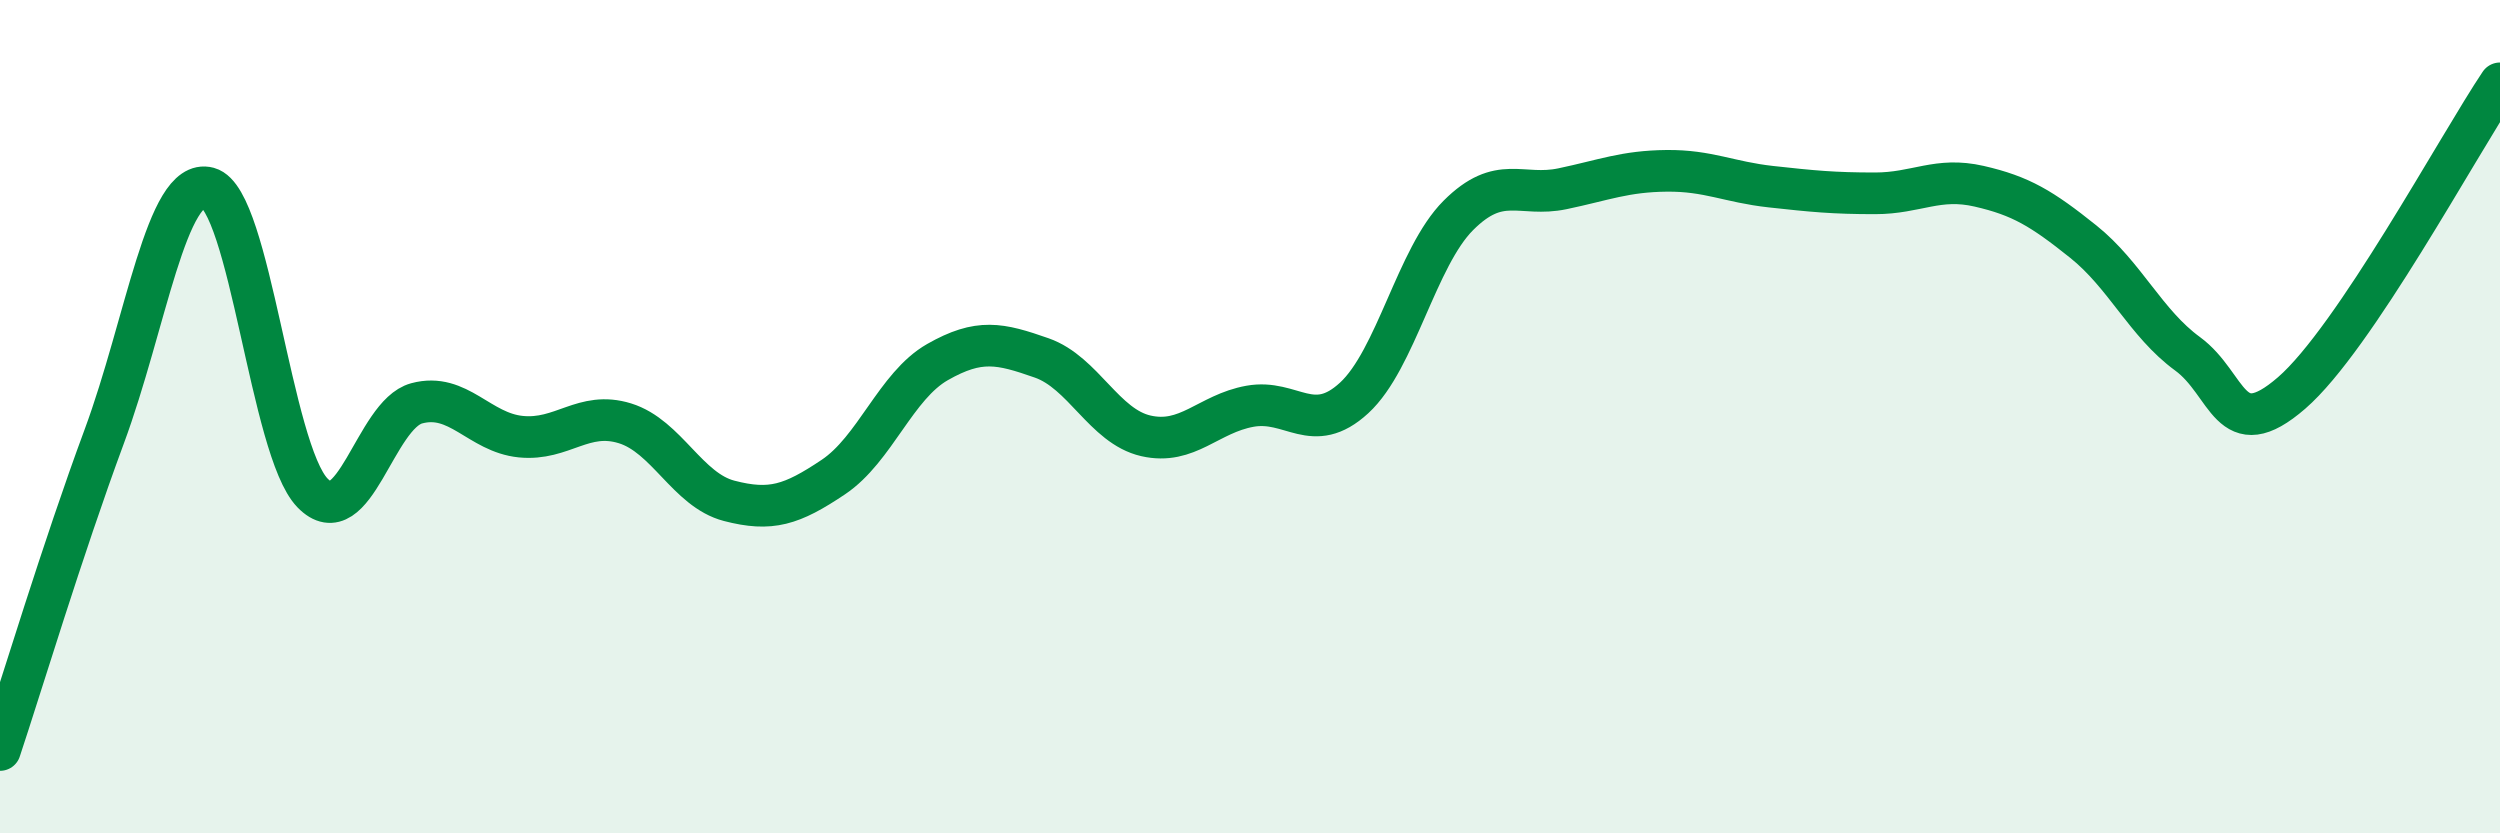
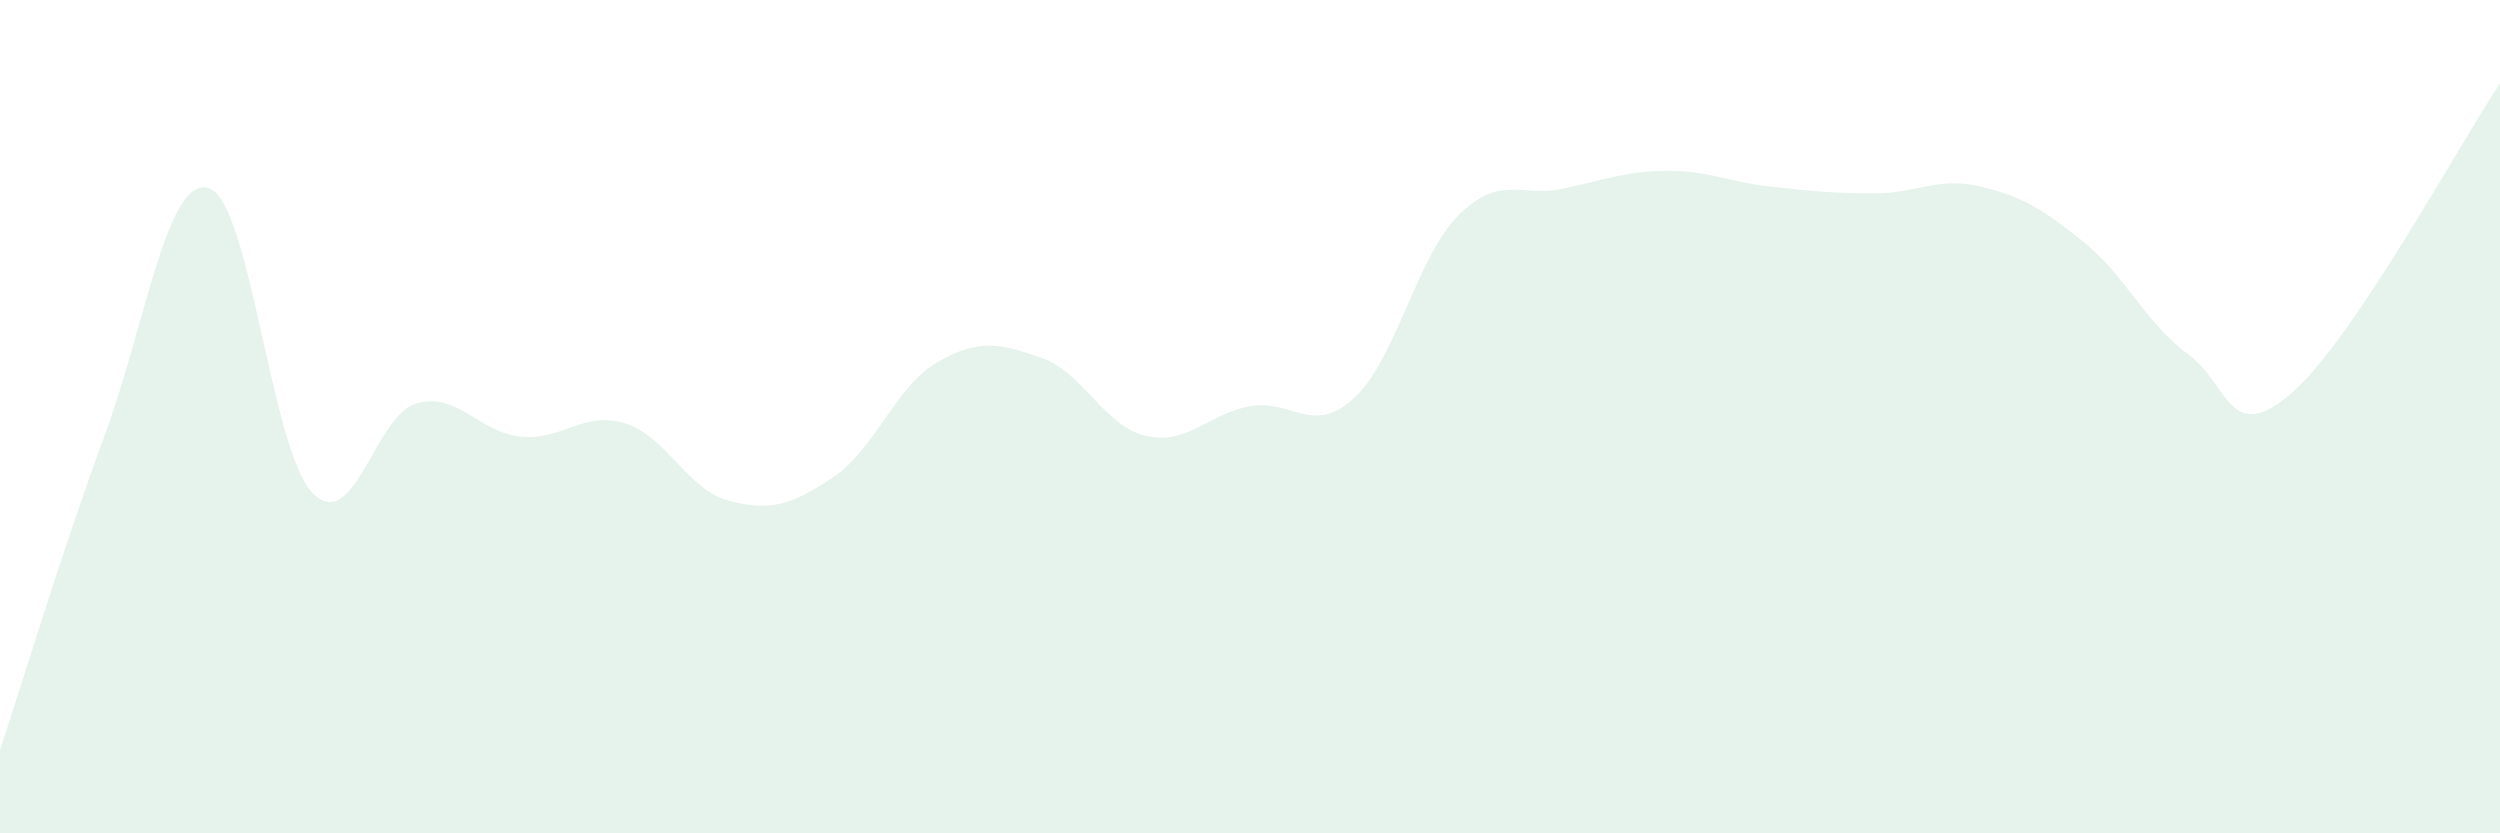
<svg xmlns="http://www.w3.org/2000/svg" width="60" height="20" viewBox="0 0 60 20">
  <path d="M 0,18 C 0.5,16.5 1.5,13.18 2.5,10.48 C 3.5,7.78 4,4.24 5,4.51 C 6,4.78 6.5,10.8 7.5,11.83 C 8.5,12.86 9,9.95 10,9.68 C 11,9.41 11.5,10.38 12.5,10.48 C 13.5,10.58 14,9.85 15,10.16 C 16,10.47 16.5,11.76 17.5,12.02 C 18.5,12.28 19,12.12 20,11.45 C 21,10.78 21.5,9.26 22.5,8.69 C 23.5,8.12 24,8.24 25,8.59 C 26,8.94 26.5,10.23 27.5,10.46 C 28.5,10.69 29,9.93 30,9.75 C 31,9.57 31.5,10.47 32.5,9.55 C 33.5,8.63 34,6.17 35,5.17 C 36,4.17 36.5,4.74 37.5,4.53 C 38.5,4.32 39,4.11 40,4.1 C 41,4.09 41.5,4.37 42.5,4.48 C 43.5,4.59 44,4.64 45,4.64 C 46,4.64 46.5,4.24 47.5,4.47 C 48.5,4.7 49,5 50,5.8 C 51,6.6 51.5,7.76 52.5,8.49 C 53.5,9.22 53.5,10.73 55,9.43 C 56.5,8.13 59,3.49 60,2L60 20L0 20Z" fill="#008740" opacity="0.1" stroke-linecap="round" stroke-linejoin="round" />
-   <path d="M 0,18 C 0.5,16.5 1.5,13.18 2.5,10.48 C 3.5,7.78 4,4.24 5,4.51 C 6,4.78 6.5,10.8 7.5,11.83 C 8.5,12.86 9,9.95 10,9.68 C 11,9.41 11.5,10.38 12.5,10.48 C 13.5,10.58 14,9.85 15,10.16 C 16,10.47 16.5,11.76 17.5,12.02 C 18.5,12.28 19,12.12 20,11.45 C 21,10.78 21.5,9.26 22.5,8.69 C 23.5,8.12 24,8.24 25,8.59 C 26,8.94 26.5,10.23 27.5,10.46 C 28.5,10.69 29,9.93 30,9.75 C 31,9.57 31.5,10.47 32.5,9.55 C 33.5,8.63 34,6.17 35,5.17 C 36,4.17 36.5,4.74 37.5,4.53 C 38.5,4.32 39,4.11 40,4.1 C 41,4.09 41.5,4.37 42.5,4.48 C 43.5,4.59 44,4.64 45,4.64 C 46,4.64 46.5,4.24 47.5,4.47 C 48.5,4.7 49,5 50,5.8 C 51,6.6 51.5,7.76 52.5,8.49 C 53.5,9.22 53.5,10.73 55,9.43 C 56.5,8.13 59,3.49 60,2" stroke="#008740" stroke-width="1" fill="none" stroke-linecap="round" stroke-linejoin="round" />
</svg>